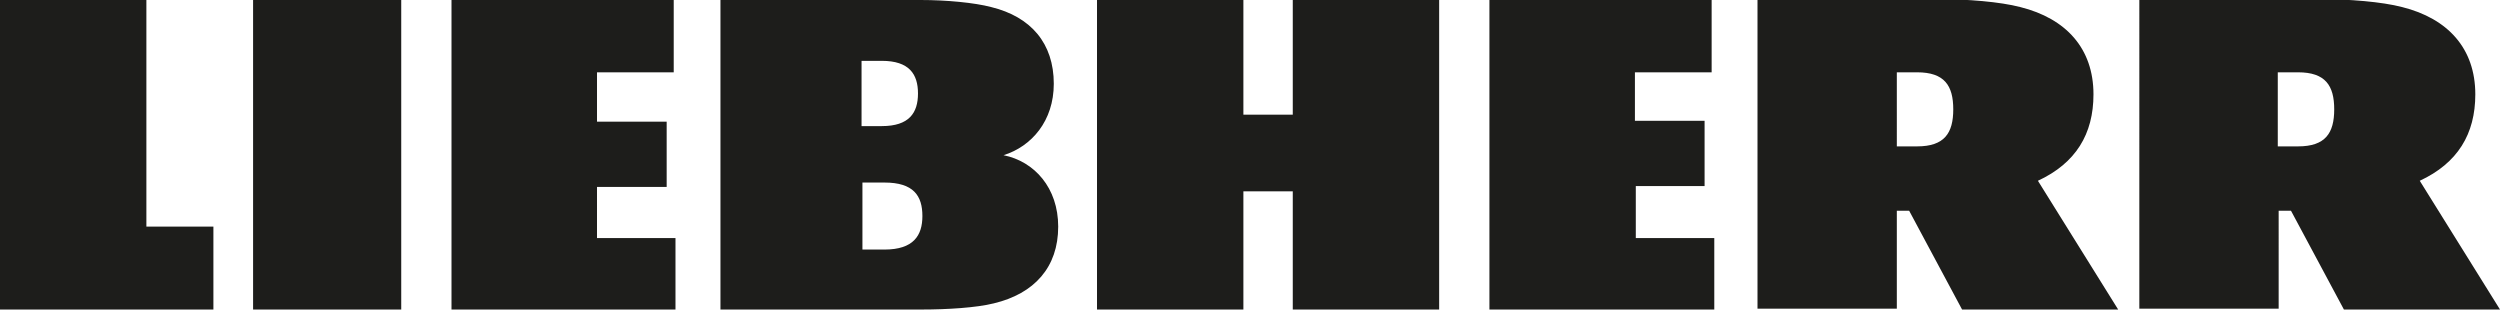
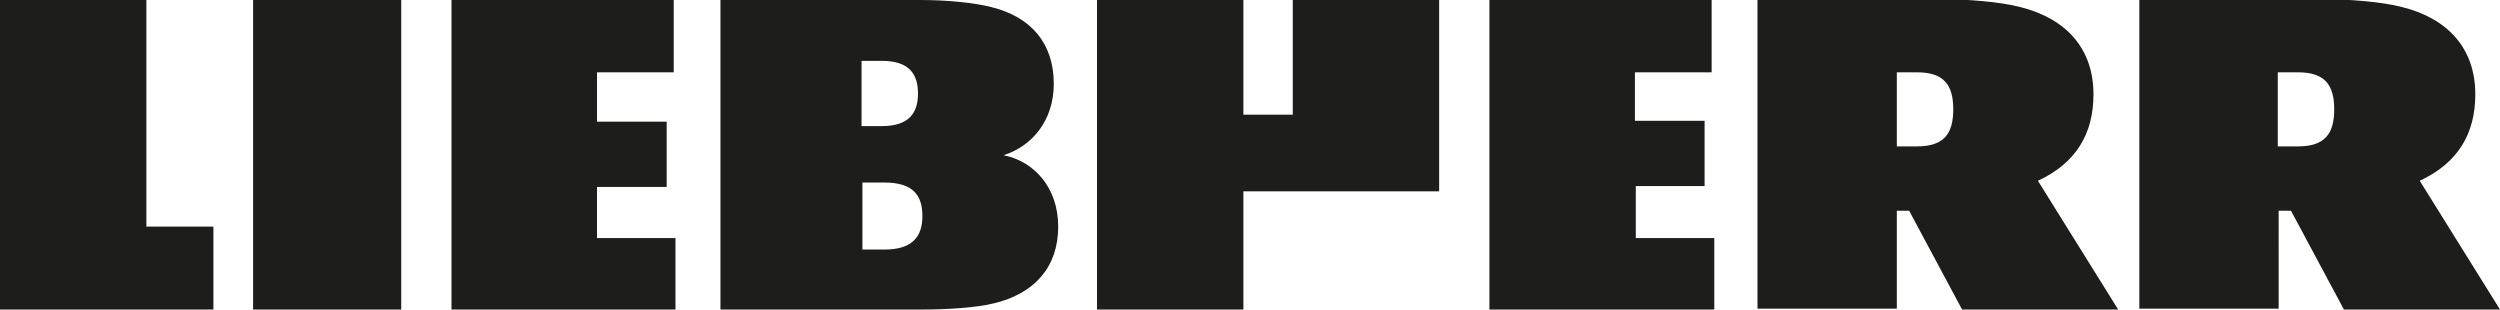
<svg xmlns="http://www.w3.org/2000/svg" version="1.1" id="Brand" x="0px" y="0px" viewBox="0 0 283.5 35.1" style="enable-background:new 0 0 283.5 35.1;" xml:space="preserve">
  <style type="text/css">
	.st0{fill:#1D1D1B;}
</style>
-   <path class="st0" d="M67.7,27h8.9v8.2H51.2V0h25.2v8.2h-8.7v5.6h7.9v7.4h-7.9C67.7,21.2,67.7,27,67.7,27z M28.7,35.1h16.8V0H28.7  V35.1z M16.6,0H0v35.1h24.2v-9.4h-7.6V0z M185.4,21.1h7.9v-7.4h-7.9V8.2h8.7V0h-25.2v35.1h25.5V27h-8.9v-5.9H185.4z M120,25.7  c0,4.6-2.7,7.6-7.3,8.7c-2,0.5-5.3,0.7-8.2,0.7H81.7V0h22.7c2.9,0,6.1,0.3,8,0.8c4.5,1.1,7.1,4.1,7.1,8.7c0,4.2-2.5,7.1-5.7,8.1  C117.3,18.3,120,21.3,120,25.7 M97.7,14.3h2.3c3.1,0,4.1-1.5,4.1-3.7s-1-3.7-4.1-3.7h-2.3V14.3z M104.6,24.5c0-2.3-1-3.8-4.3-3.8  h-2.5v7.6h2.5C103.6,28.3,104.6,26.7,104.6,24.5 M146.6,13H141V0h-16.6v35.1H141V21.7h5.6v13.5h16.6V0h-16.6V13z M274.4,20.5  c4.3-2,6.3-5.3,6.3-9.8c0-5.2-3.1-8.6-8.3-9.9c-2.3-0.6-6-0.9-9.4-0.9h-20.4V35h15.8V23.9h1.4l6,11.2h17.7L274.4,20.5z M260.6,16.6  h-2.3V8.2h2.3c3.1,0,4.1,1.5,4.1,4.2S263.7,16.6,260.6,16.6z M231.1,20.5c4.3-2,6.3-5.3,6.3-9.8c0-5.2-3.1-8.6-8.3-9.9  c-2.3-0.6-6-0.9-9.4-0.9h-20.4V35h15.8V23.9h1.4l6,11.2h17.7L231.1,20.5z M217.4,16.6h-2.3V8.2h2.3c3.1,0,4.1,1.5,4.1,4.2  S220.5,16.6,217.4,16.6z" />
+   <path class="st0" d="M67.7,27h8.9v8.2H51.2V0h25.2v8.2h-8.7v5.6h7.9v7.4h-7.9C67.7,21.2,67.7,27,67.7,27z M28.7,35.1h16.8V0H28.7  V35.1z M16.6,0H0v35.1h24.2v-9.4h-7.6V0z M185.4,21.1h7.9v-7.4h-7.9V8.2h8.7V0h-25.2v35.1h25.5V27h-8.9v-5.9H185.4z M120,25.7  c0,4.6-2.7,7.6-7.3,8.7c-2,0.5-5.3,0.7-8.2,0.7H81.7V0h22.7c2.9,0,6.1,0.3,8,0.8c4.5,1.1,7.1,4.1,7.1,8.7c0,4.2-2.5,7.1-5.7,8.1  C117.3,18.3,120,21.3,120,25.7 M97.7,14.3h2.3c3.1,0,4.1-1.5,4.1-3.7s-1-3.7-4.1-3.7h-2.3V14.3z M104.6,24.5c0-2.3-1-3.8-4.3-3.8  h-2.5v7.6h2.5C103.6,28.3,104.6,26.7,104.6,24.5 M146.6,13H141V0h-16.6v35.1H141V21.7h5.6h16.6V0h-16.6V13z M274.4,20.5  c4.3-2,6.3-5.3,6.3-9.8c0-5.2-3.1-8.6-8.3-9.9c-2.3-0.6-6-0.9-9.4-0.9h-20.4V35h15.8V23.9h1.4l6,11.2h17.7L274.4,20.5z M260.6,16.6  h-2.3V8.2h2.3c3.1,0,4.1,1.5,4.1,4.2S263.7,16.6,260.6,16.6z M231.1,20.5c4.3-2,6.3-5.3,6.3-9.8c0-5.2-3.1-8.6-8.3-9.9  c-2.3-0.6-6-0.9-9.4-0.9h-20.4V35h15.8V23.9h1.4l6,11.2h17.7L231.1,20.5z M217.4,16.6h-2.3V8.2h2.3c3.1,0,4.1,1.5,4.1,4.2  S220.5,16.6,217.4,16.6z" />
</svg>